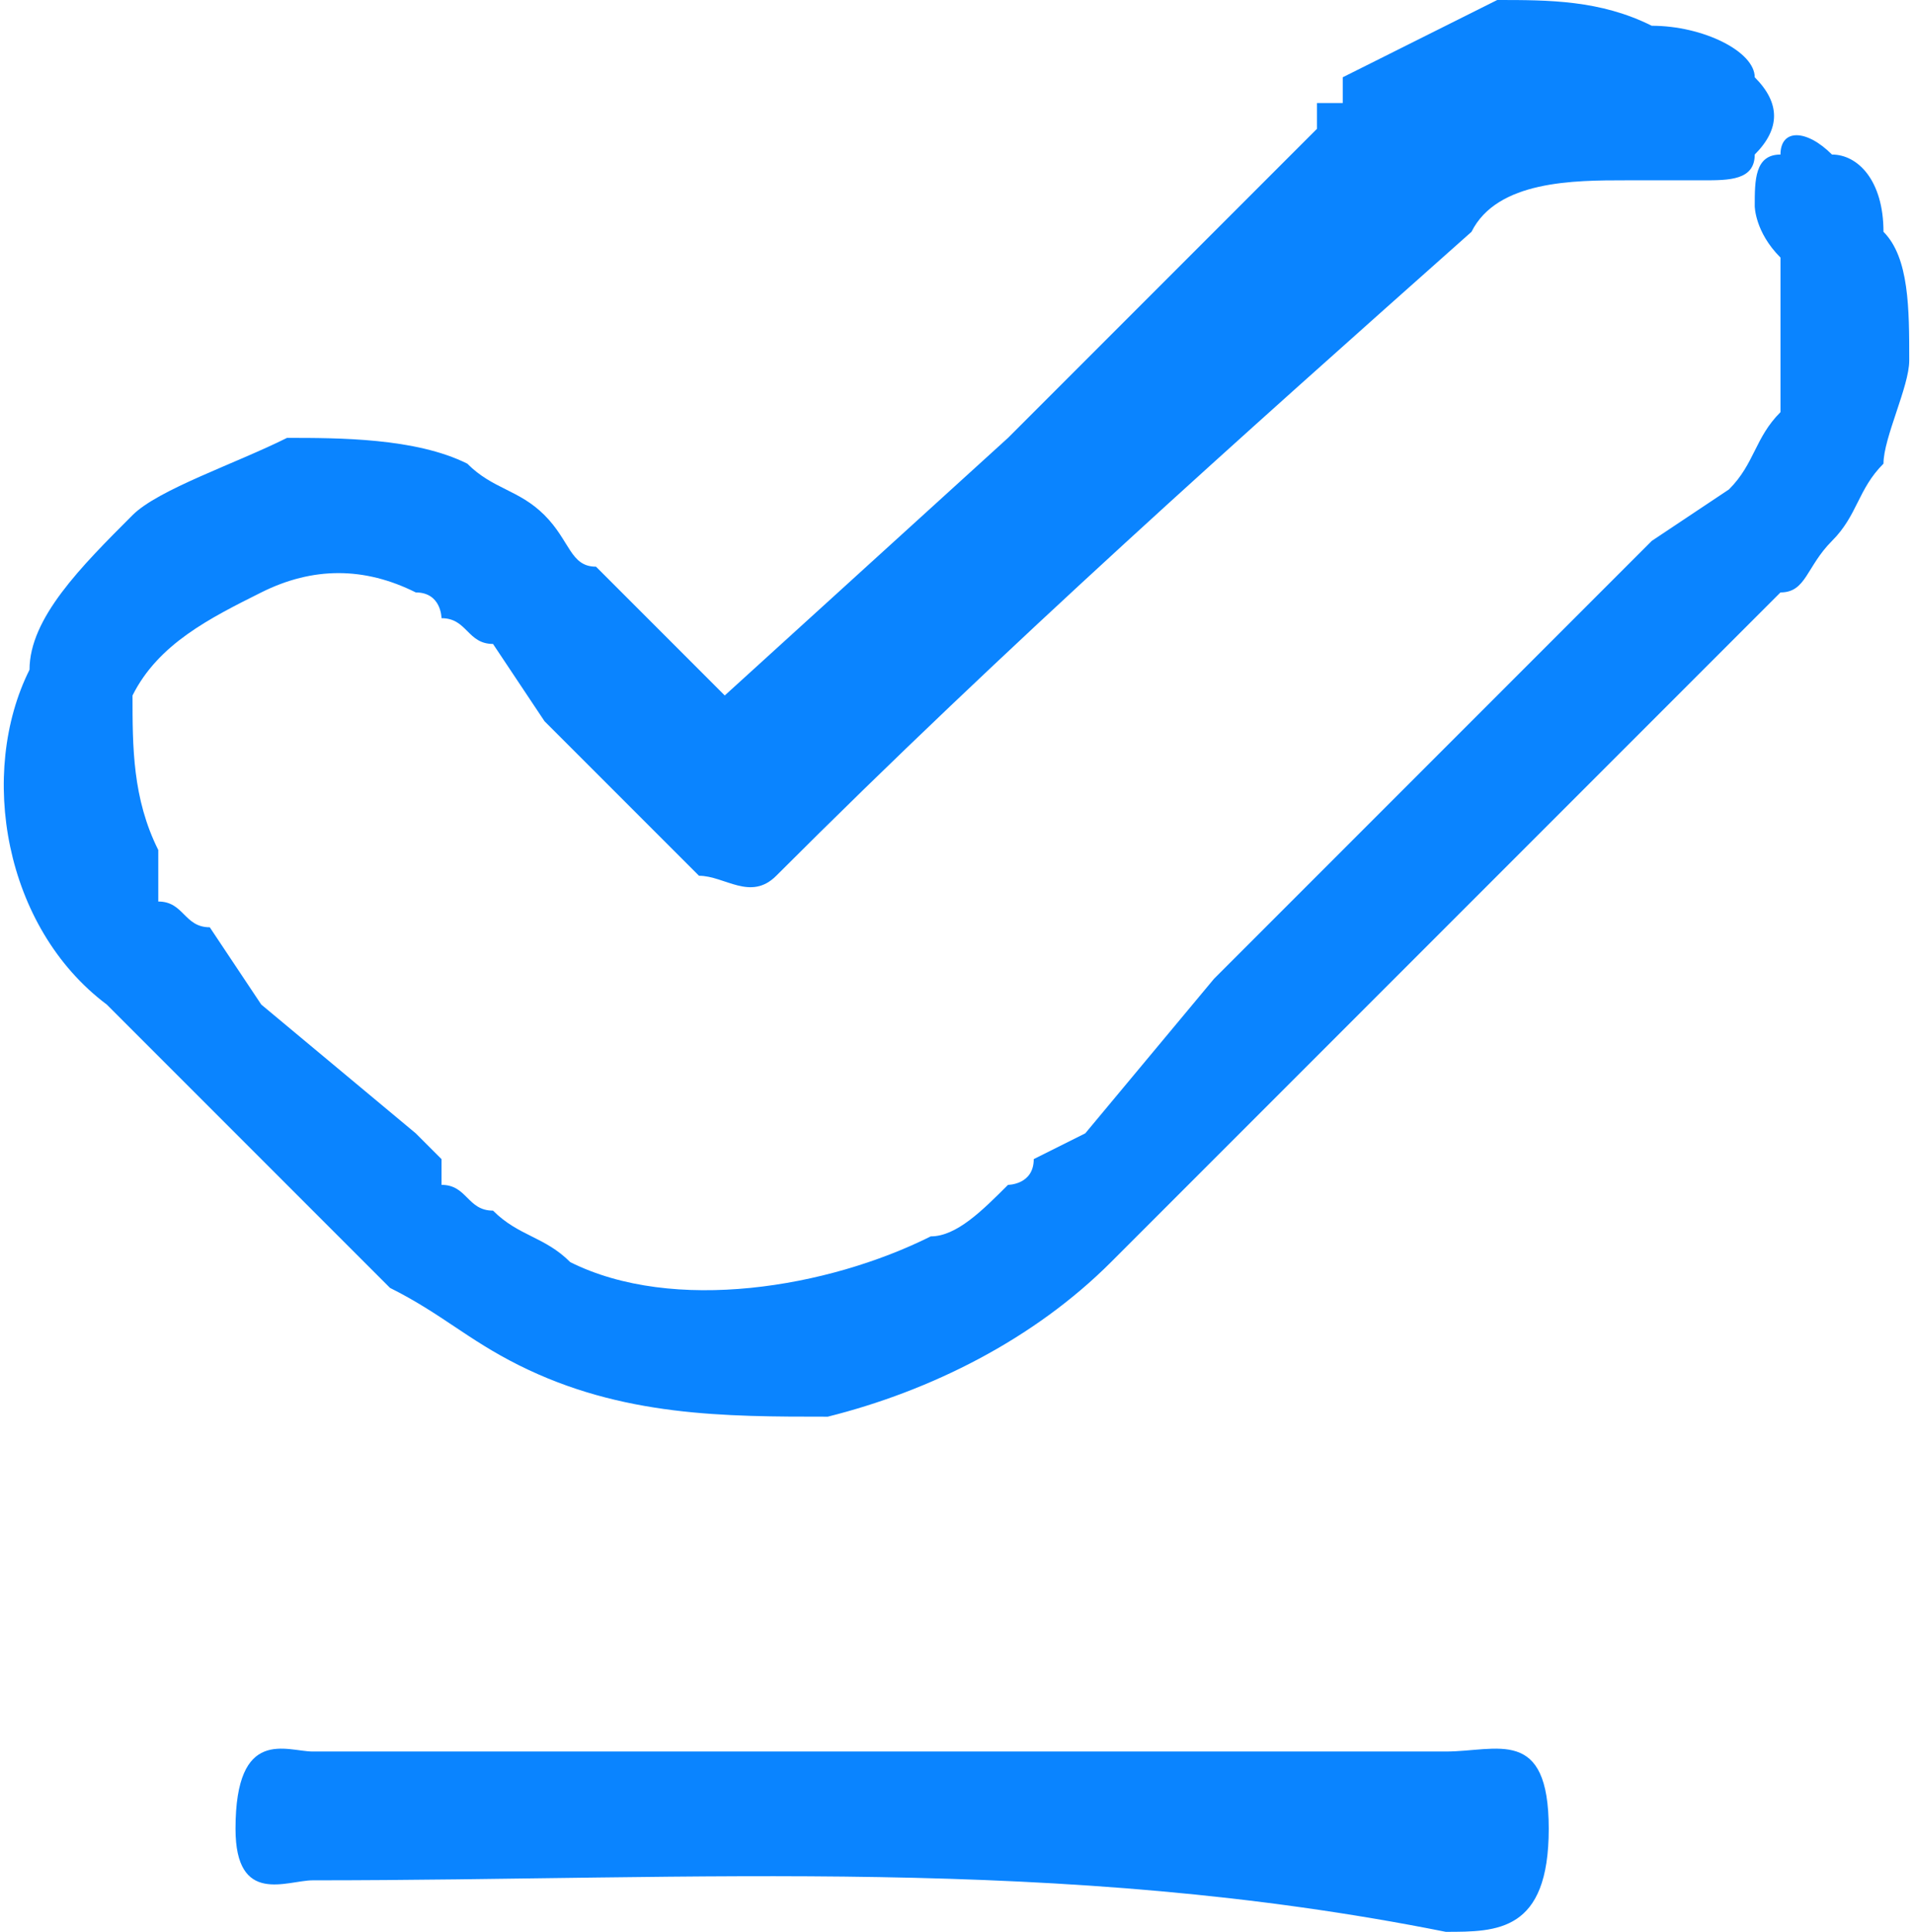
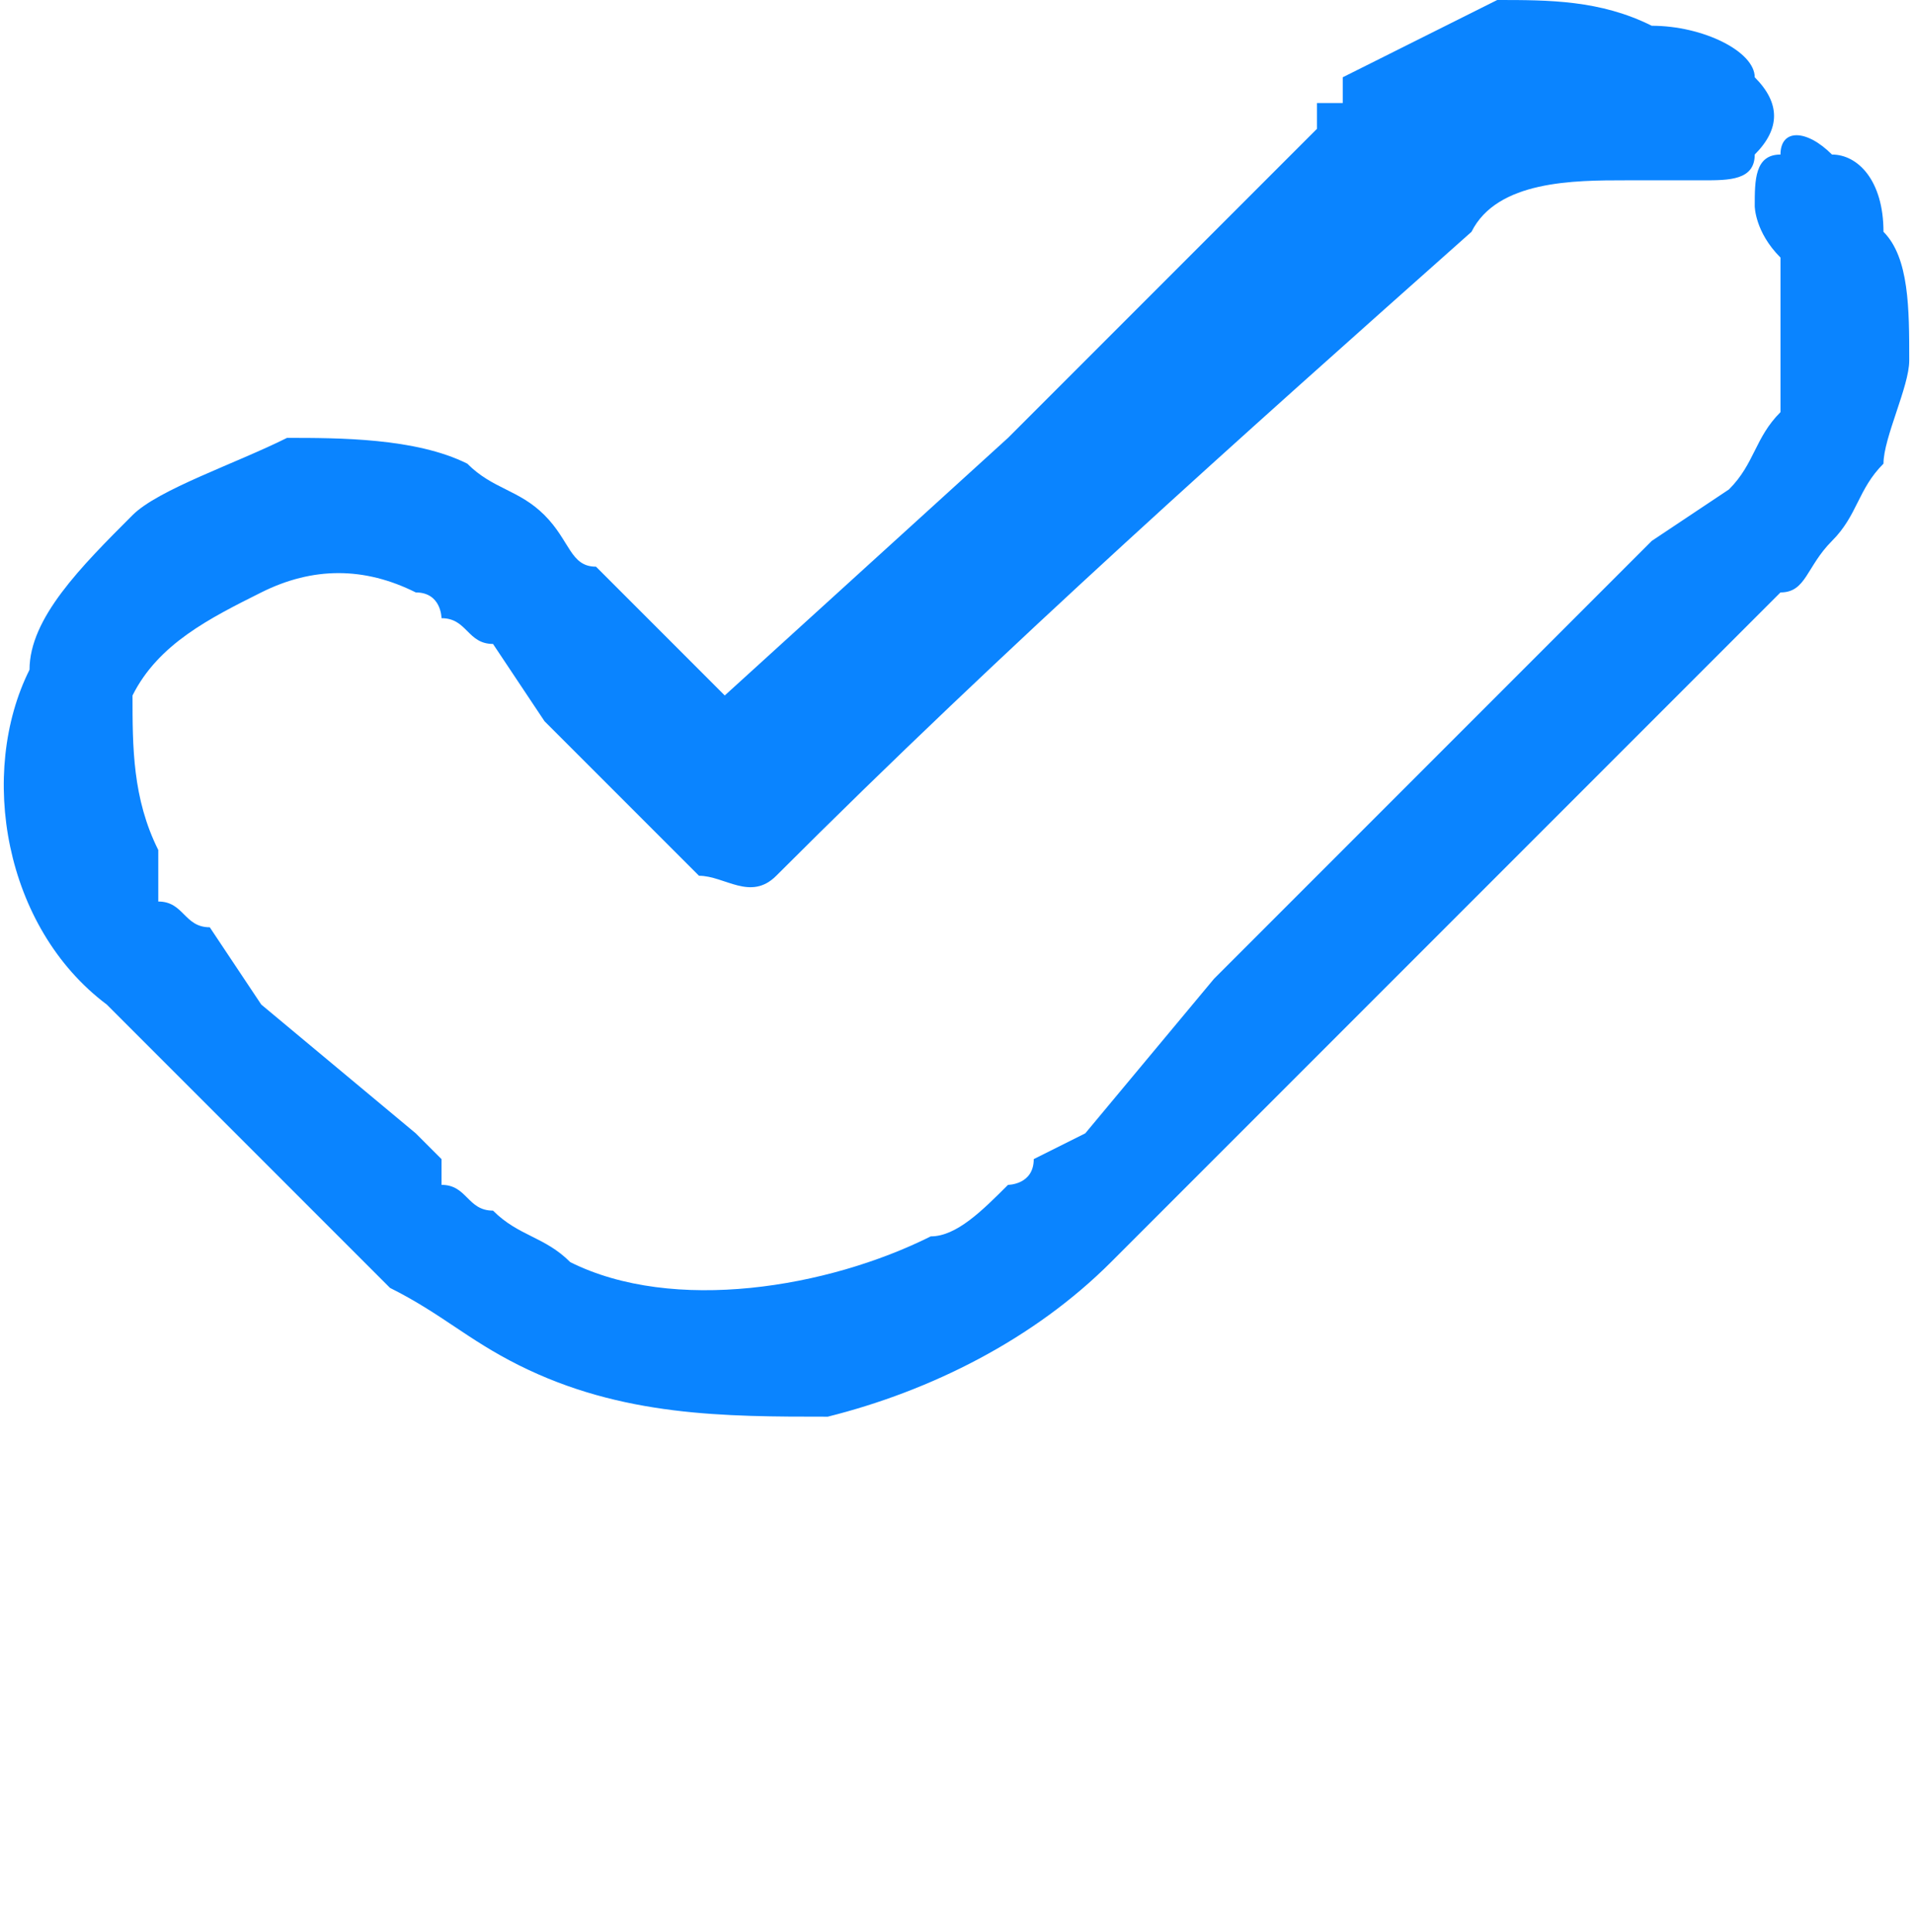
<svg xmlns="http://www.w3.org/2000/svg" xml:space="preserve" width="161.04mm" height="162.572mm" version="1.1" style="shape-rendering:geometricPrecision; text-rendering:geometricPrecision; image-rendering:optimizeQuality; fill-rule:evenodd; clip-rule:evenodd" viewBox="0 0 74 75">
  <defs>
    <style type="text/css"> .fil0 {fill:#0A84FF} </style>
  </defs>
  <g id="Layer_x0020_1">
    <g id="noun-check-6968028.svg">
      <path class="fil0" d="M4 39l7 7 2 2c0,0 1,1 1,1 0,0 1,1 1,1 2,1 3,2 5,3 4,2 8,2 12,2 4,-1 8,-3 11,-6l15 -15 7 -7 4 -4c1,0 1,-1 2,-2 1,-1 1,-2 2,-3 0,-1 1,-3 1,-4 0,-2 0,-4 -1,-5 0,-2 -1,-3 -2,-3 -1,-1 -2,-1 -2,0 -1,0 -1,1 -1,2 0,0 0,1 1,2 0,1 0,2 0,3 0,1 0,2 0,3 -1,1 -1,2 -2,3l-3 2 -6 6 -11 11 -5 6 -2 1c0,1 -1,1 -1,1 -1,1 -2,2 -3,2 -4,2 -10,3 -14,1 -1,-1 -2,-1 -3,-2 -1,0 -1,-1 -2,-1l0 -1 -1 -1 -6 -5 -2 -3c-1,0 -1,-1 -2,-1 0,-1 0,-1 0,-2 -1,-2 -1,-4 -1,-6 1,-2 3,-3 5,-4 2,-1 4,-1 6,0 1,0 1,1 1,1 1,0 1,1 2,1l2 3 6 6c1,0 2,1 3,0l0 0c9,-9 18,-17 27,-25 1,-2 4,-2 6,-2 1,0 2,0 3,0 1,0 2,0 2,-1 1,-1 1,-2 0,-3 0,-1 -2,-2 -4,-2 -2,-1 -4,-1 -6,-1 -2,1 -4,2 -6,3l0 1 -1 0 0 1 -2 2 -3 3 -7 7 -11 10 -5 -5c-1,0 -1,-1 -2,-2 -1,-1 -2,-1 -3,-2 -2,-1 -5,-1 -7,-1 -2,1 -5,2 -6,3 -2,2 -4,4 -4,6 -2,4 -1,10 3,13l0 0z" />
-       <path class="fil0" d="M12 68c-1,0 -3,-1 -3,3 0,3 2,2 3,2 15,0 29,-1 44,2 2,0 4,0 4,-4 0,-4 -2,-3 -4,-3 -7,0 -14,0 -21,0 -8,0 -15,0 -23,0l0 0z" />
    </g>
  </g>
</svg>